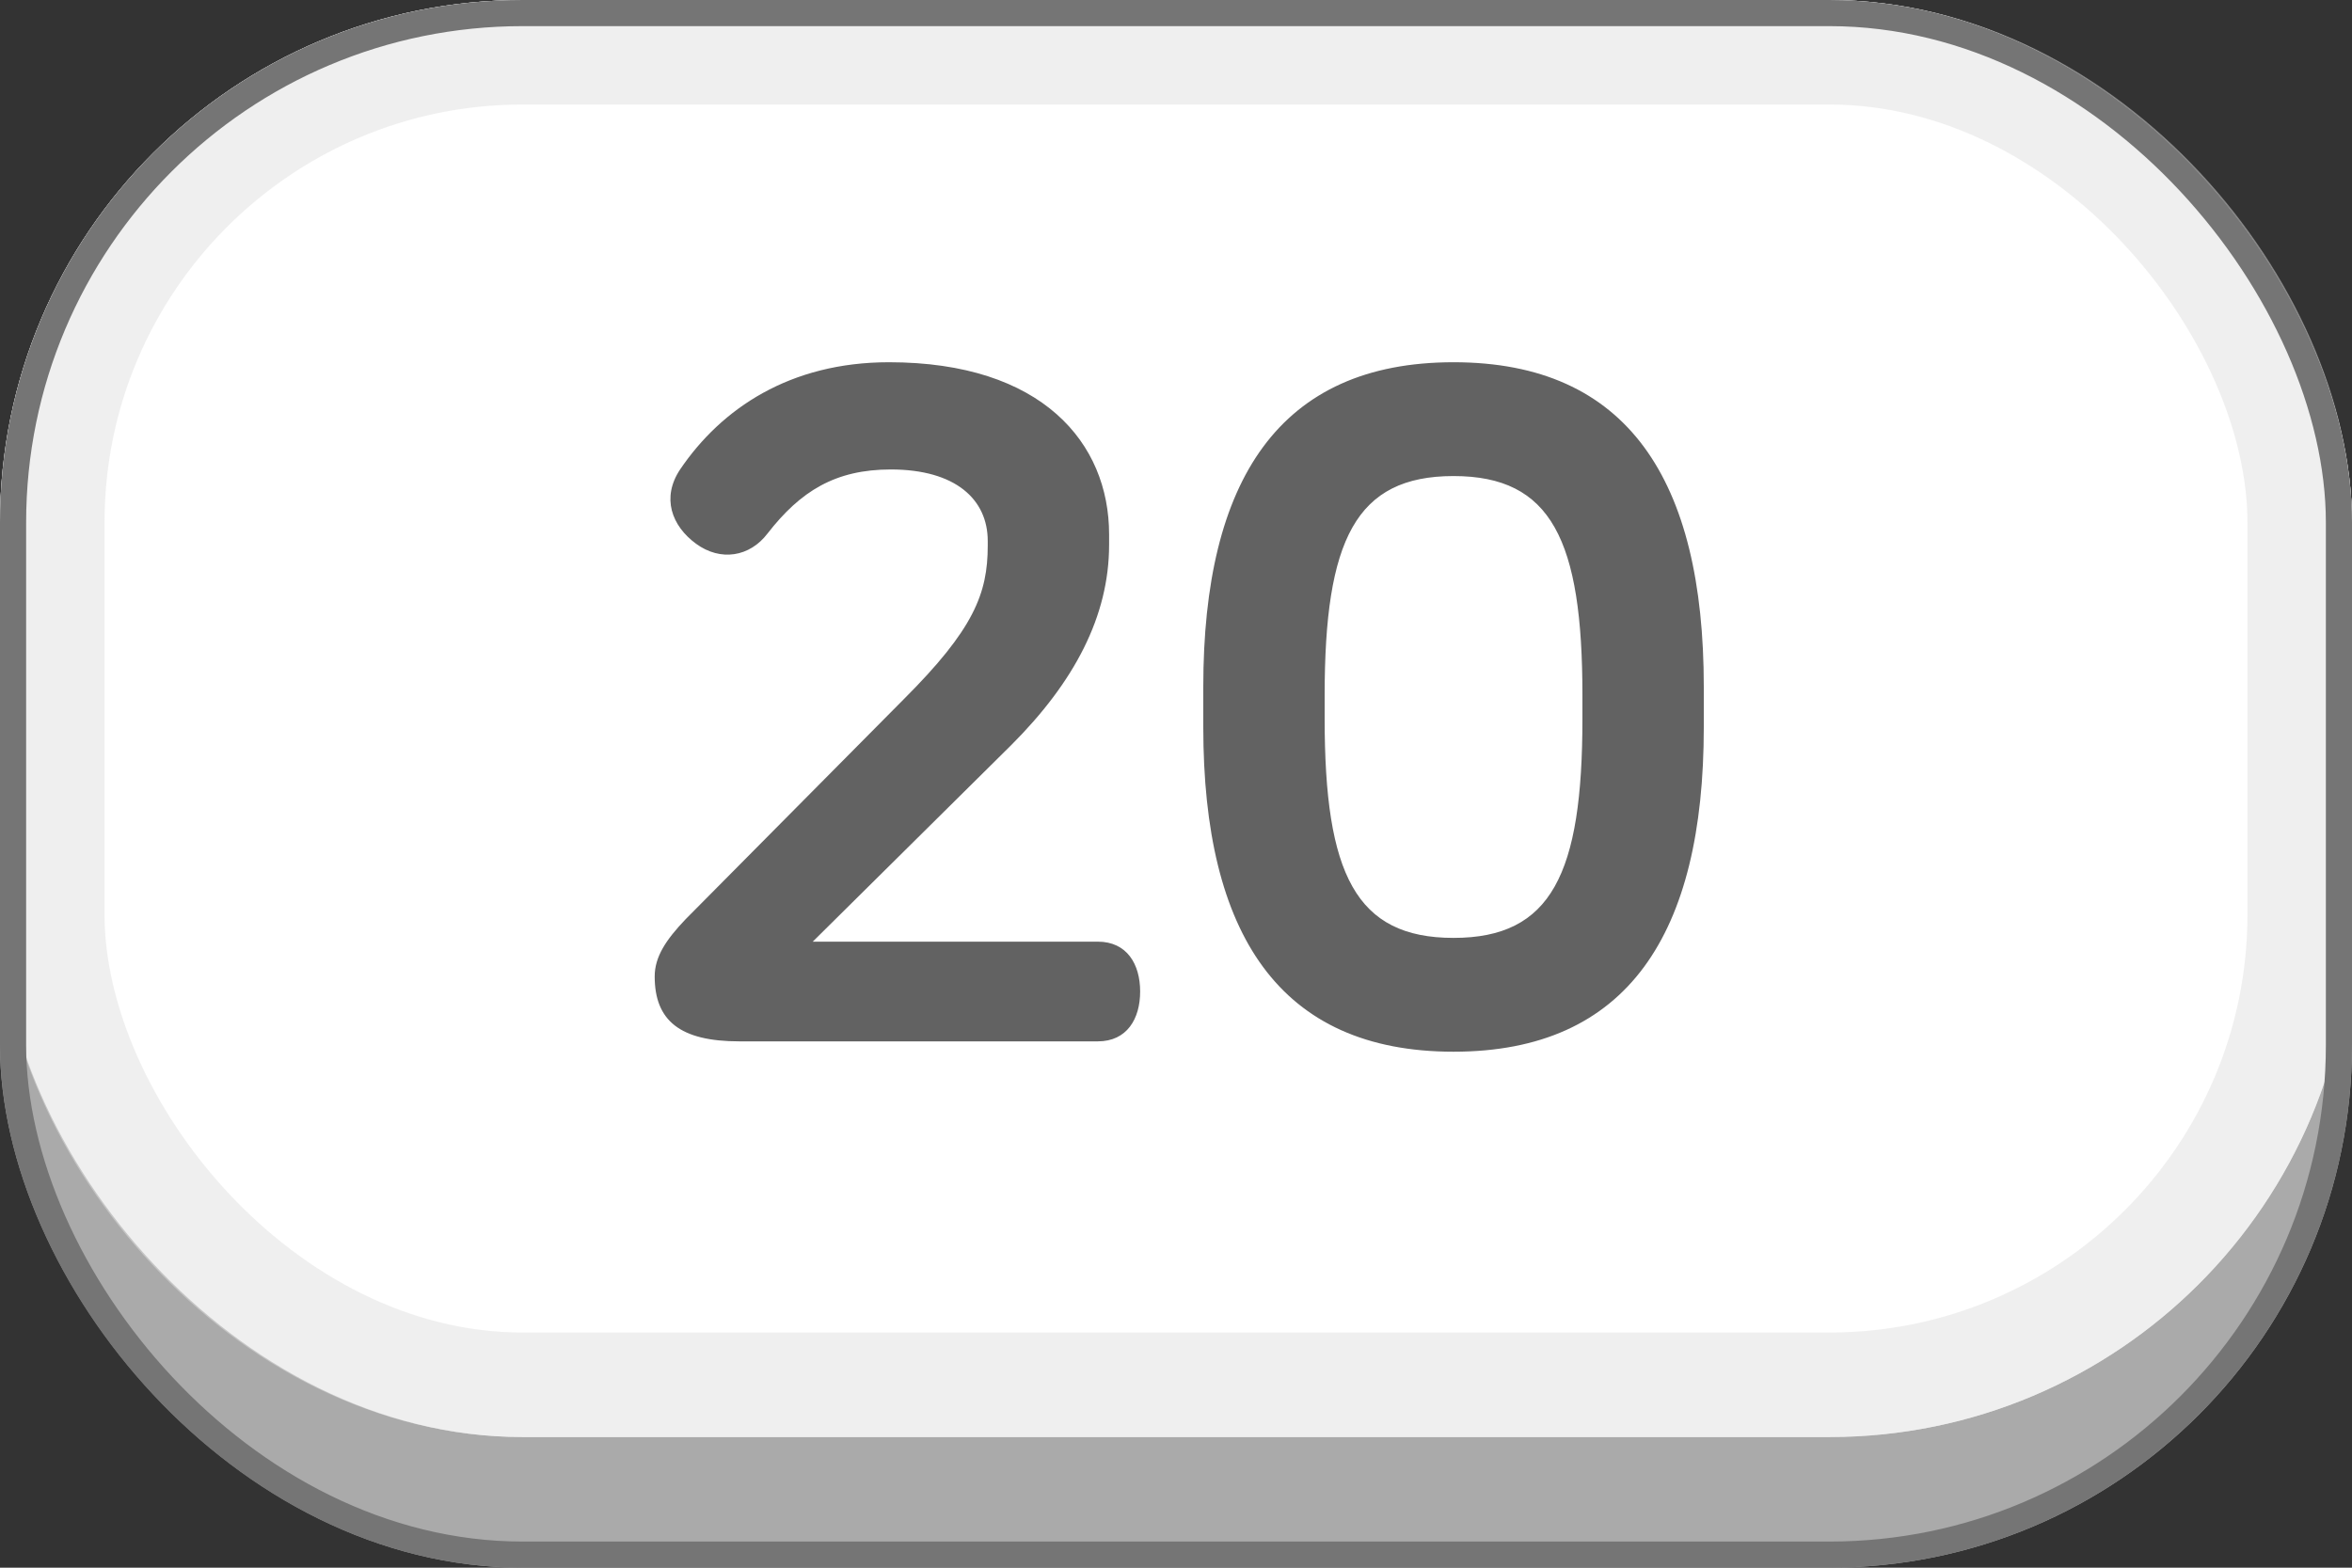
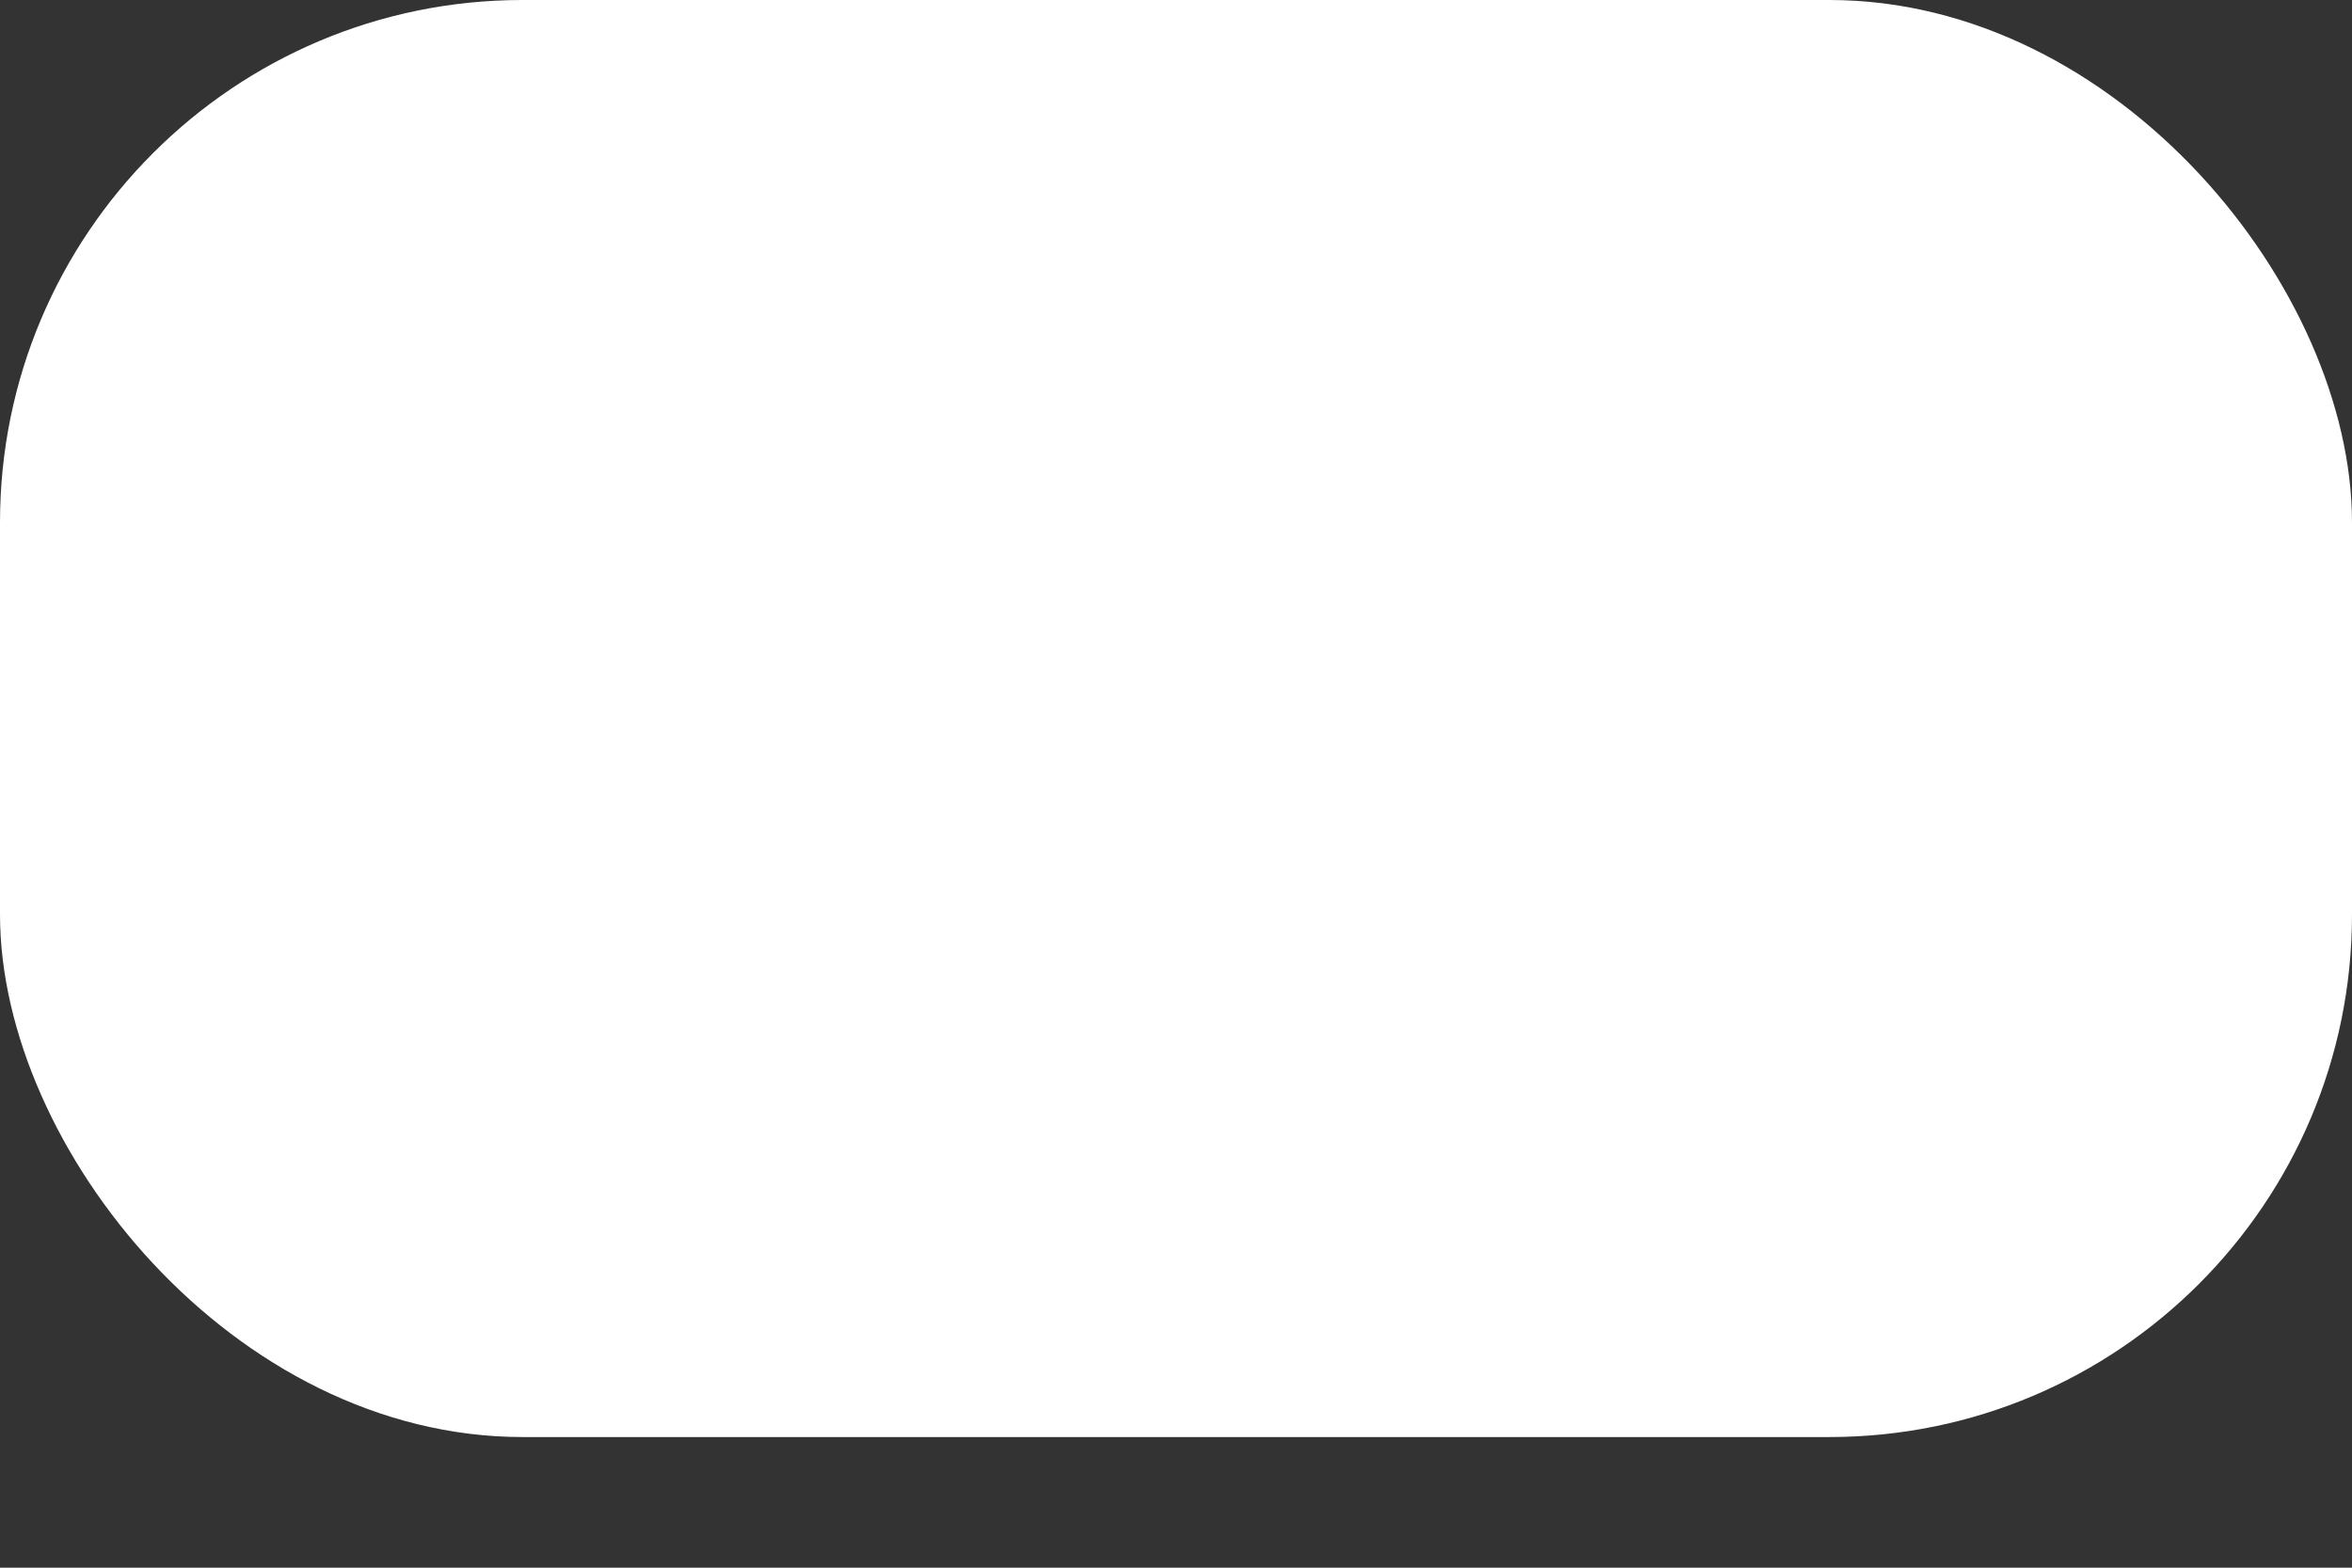
<svg xmlns="http://www.w3.org/2000/svg" width="90" height="60" viewBox="0 0 90 60" fill="none">
  <rect x="0" y="0" width="90" height="60" fill="#333333" stroke="none" />
-   <rect width="90" height="60" rx="20" fill="#AAAAAA" />
  <rect width="90" height="55" rx="20" fill="white" />
-   <rect x="2" y="2" width="86" height="51" rx="18" stroke="#E0E0E0" stroke-opacity="0.5" stroke-width="4" />
-   <rect x="0.5" y="0.5" width="89" height="59" rx="19.5" stroke="#757575" />
-   <path d="M34.016 13.864C39.884 13.864 42.44 16.96 42.44 20.452V20.848C42.44 23.584 41.108 26.104 38.696 28.516L31.1 36.04H42.008C43.124 36.04 43.628 36.904 43.628 37.948C43.628 38.992 43.124 39.856 42.008 39.856H28.292C26.024 39.856 25.052 39.064 25.052 37.372C25.052 36.616 25.484 35.968 26.24 35.176L34.592 26.752C37.256 24.088 37.796 22.72 37.796 20.884V20.704C37.796 19.12 36.572 17.968 34.088 17.968C31.964 17.968 30.632 18.796 29.372 20.416C28.688 21.316 27.572 21.496 26.636 20.812C25.7 20.128 25.304 19.048 26.024 17.968C27.608 15.628 30.236 13.864 34.016 13.864ZM55.62 13.864C62.28 13.864 65.196 18.364 65.196 26.284V27.832C65.196 35.752 62.28 40.252 55.62 40.252C48.96 40.252 46.044 35.752 46.044 27.832V26.284C46.044 18.364 48.96 13.864 55.62 13.864ZM55.62 18.22C51.876 18.22 50.688 20.668 50.688 26.608V27.508C50.688 33.448 51.876 35.896 55.62 35.896C59.364 35.896 60.552 33.448 60.552 27.508V26.608C60.552 20.668 59.364 18.22 55.62 18.22Z" fill="#626262" />
</svg>